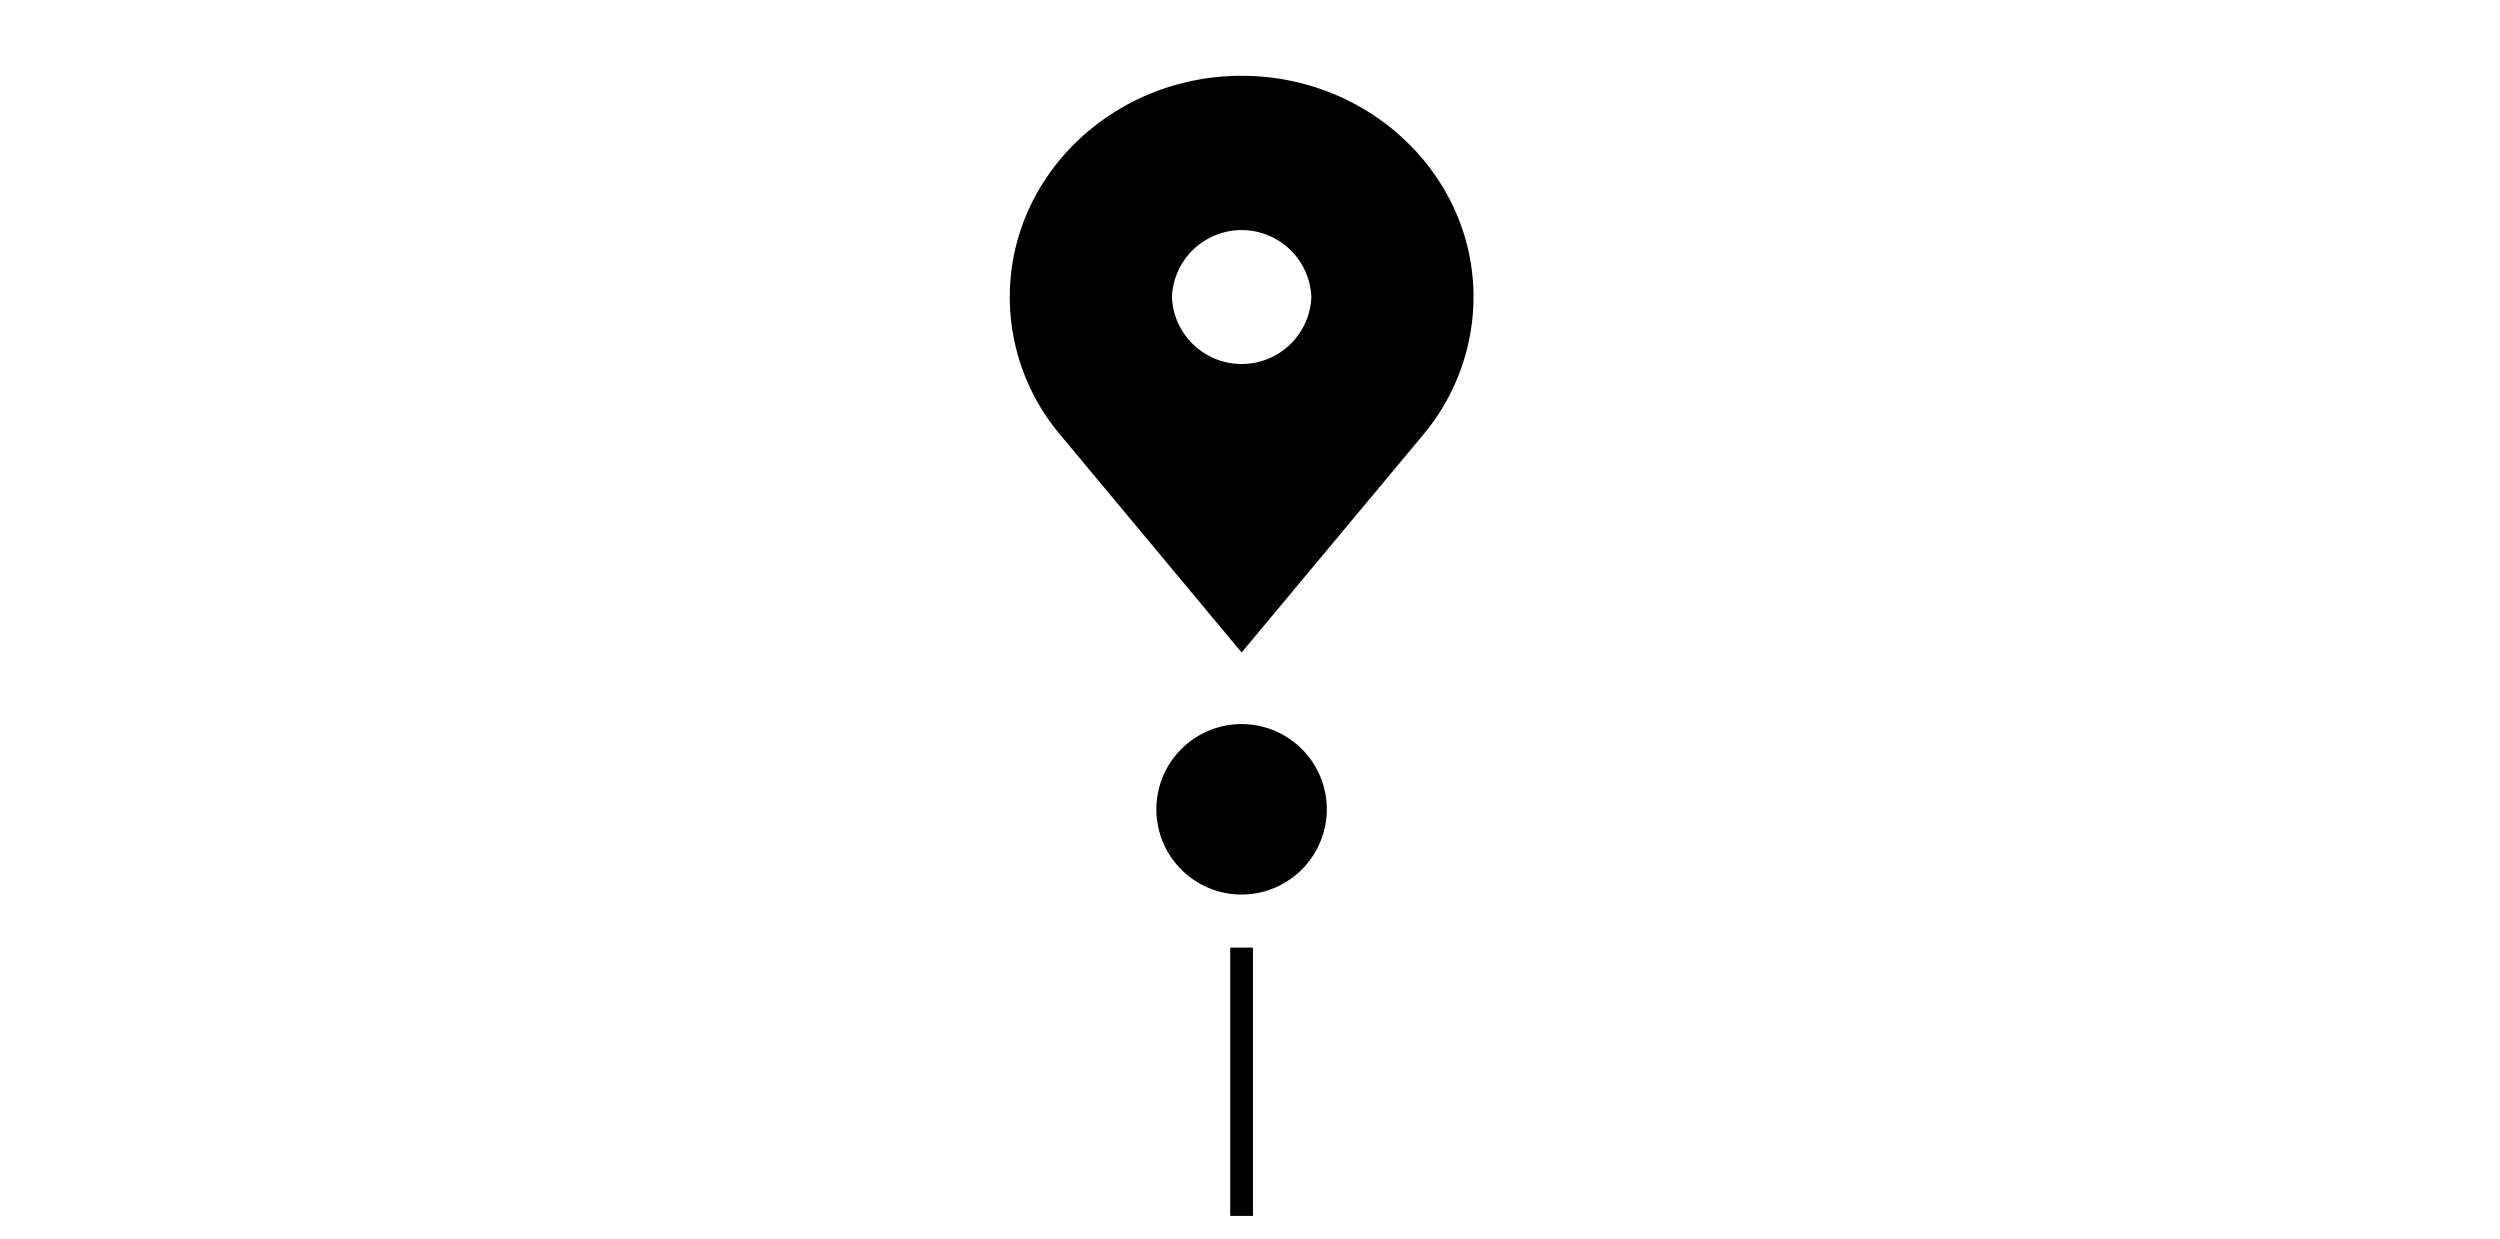
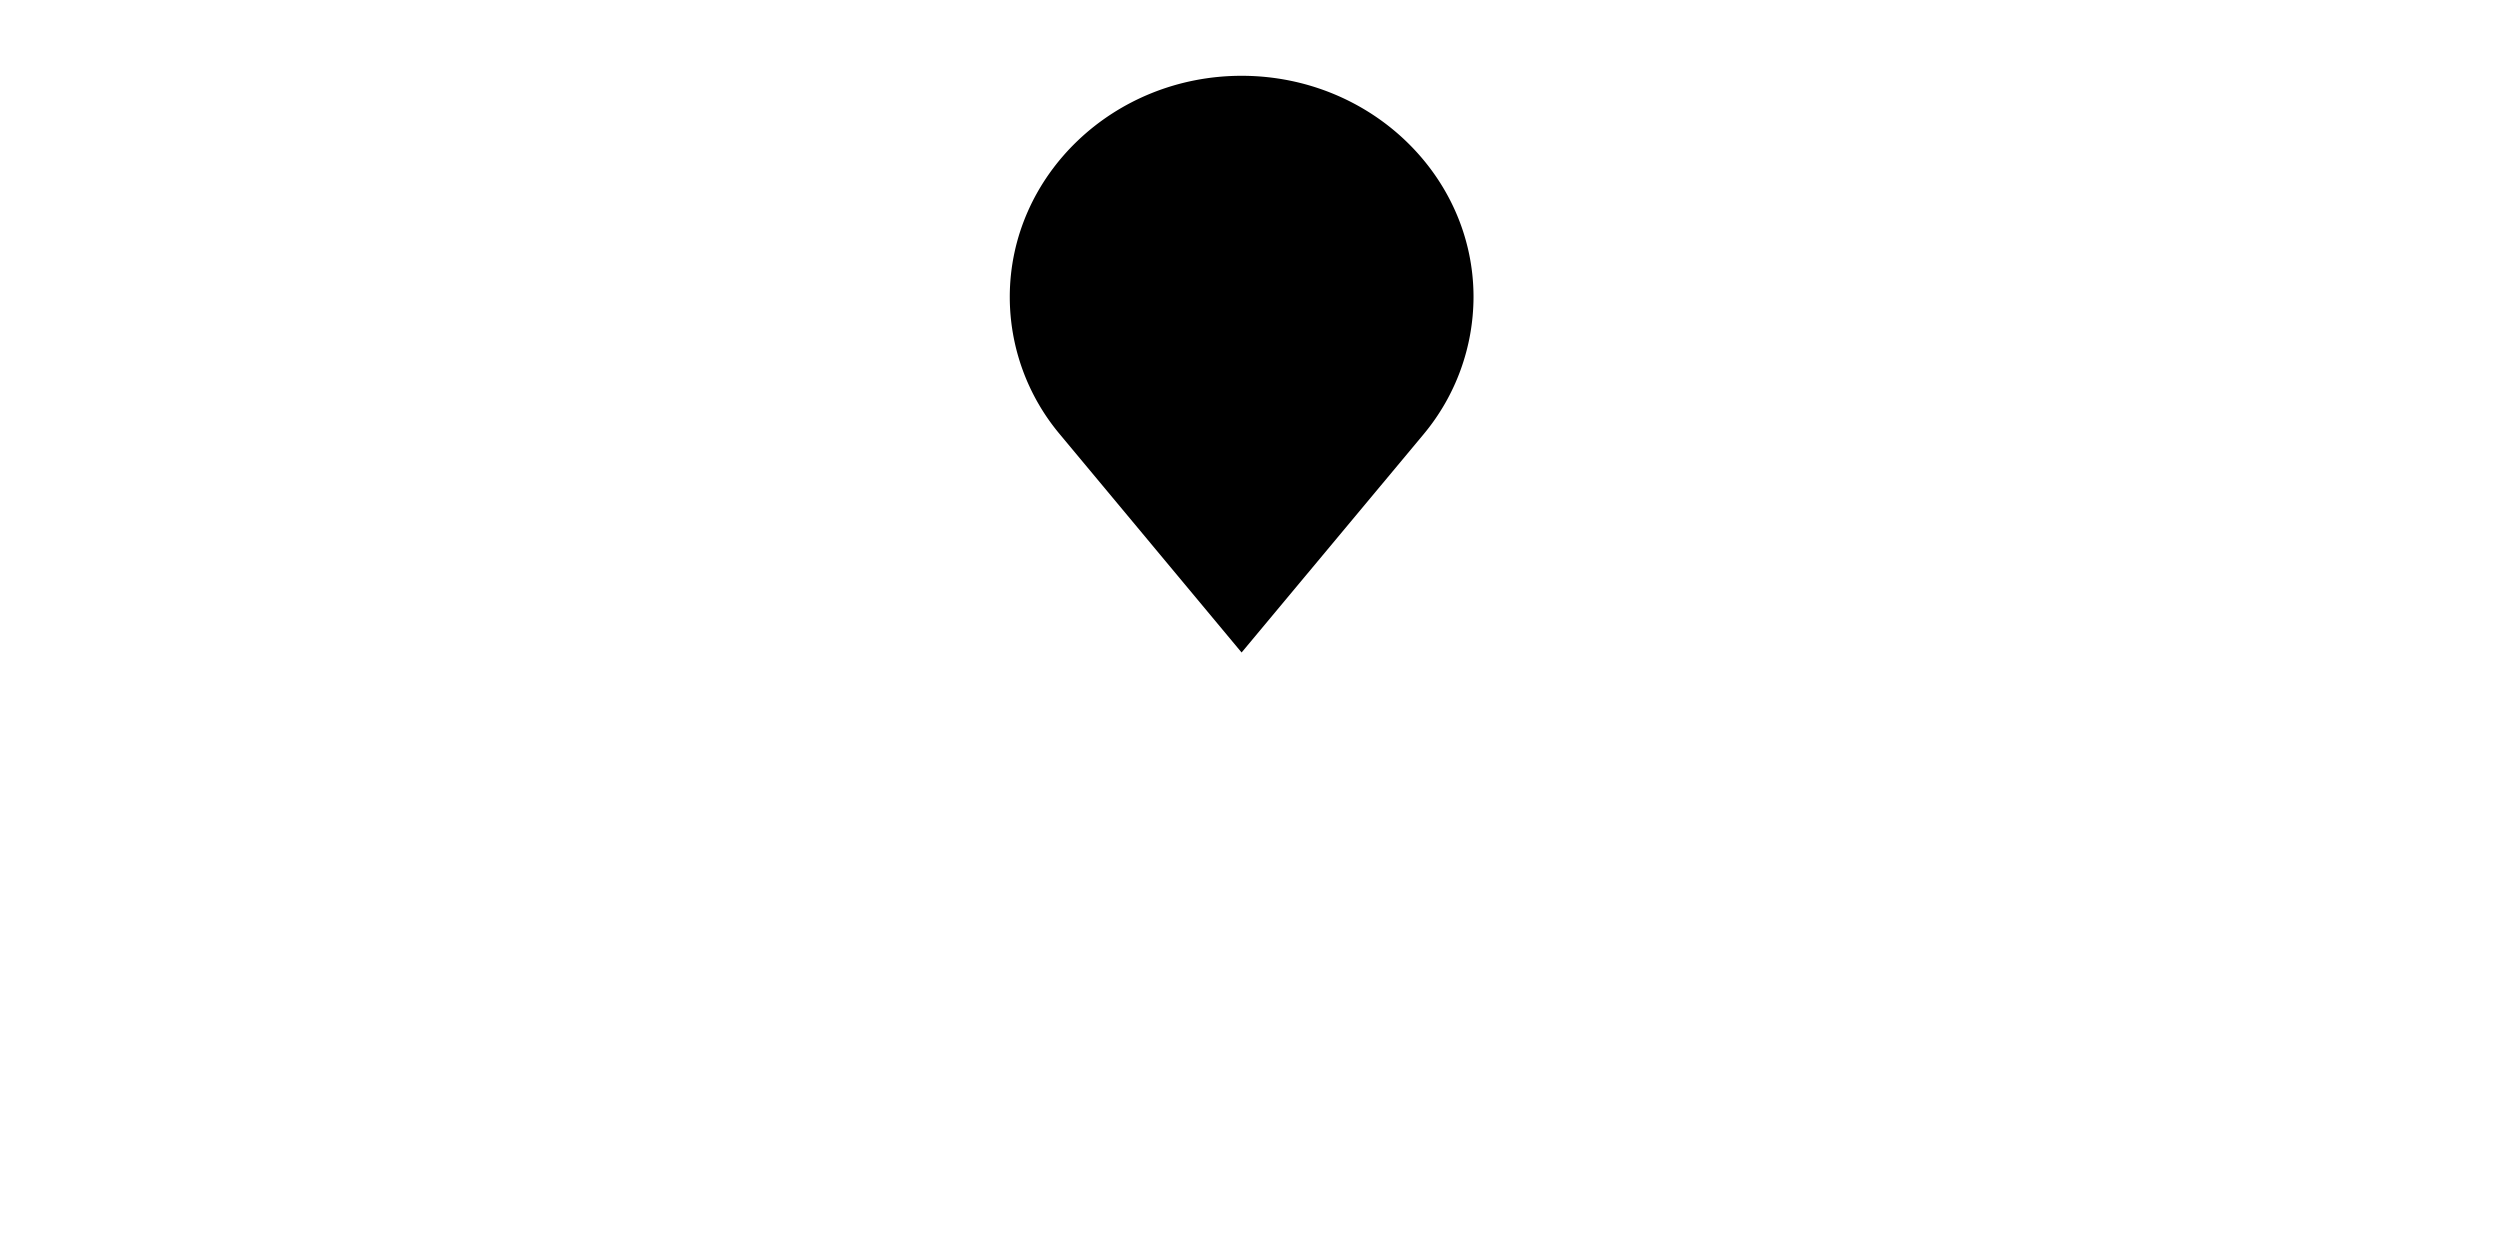
<svg xmlns="http://www.w3.org/2000/svg" viewBox="0 0 220 109">
  <title>team-building-0</title>
  <g id="Layer_2" data-name="Layer 2">
    <g id="Layer_1-2" data-name="Layer 1">
-       <path d="M103.13,26.14a6.14,6.14,0,0,1,12.27,0,6.14,6.14,0,0,1-12.27,0m22.15,12.07a18.92,18.92,0,0,0,4.39-12.07c0-10.73-9.15-19.47-20.41-19.47s-20.4,8.74-20.4,19.47a18.81,18.81,0,0,0,4.4,12.07l16,19.21Z" />
-       <path d="M109.26,78.72a7.5,7.5,0,1,1,7.5-7.5,7.52,7.52,0,0,1-7.5,7.5" />
-       <path d="M109.26,83.39V107" style="fill:none;stroke:#000;stroke-miterlimit:10;stroke-width:2px" />
-       <rect width="220" height="109" style="fill:none" />
+       <path d="M103.13,26.14m22.15,12.07a18.92,18.92,0,0,0,4.39-12.07c0-10.73-9.15-19.47-20.41-19.47s-20.4,8.74-20.4,19.47a18.81,18.81,0,0,0,4.4,12.07l16,19.21Z" />
    </g>
  </g>
</svg>